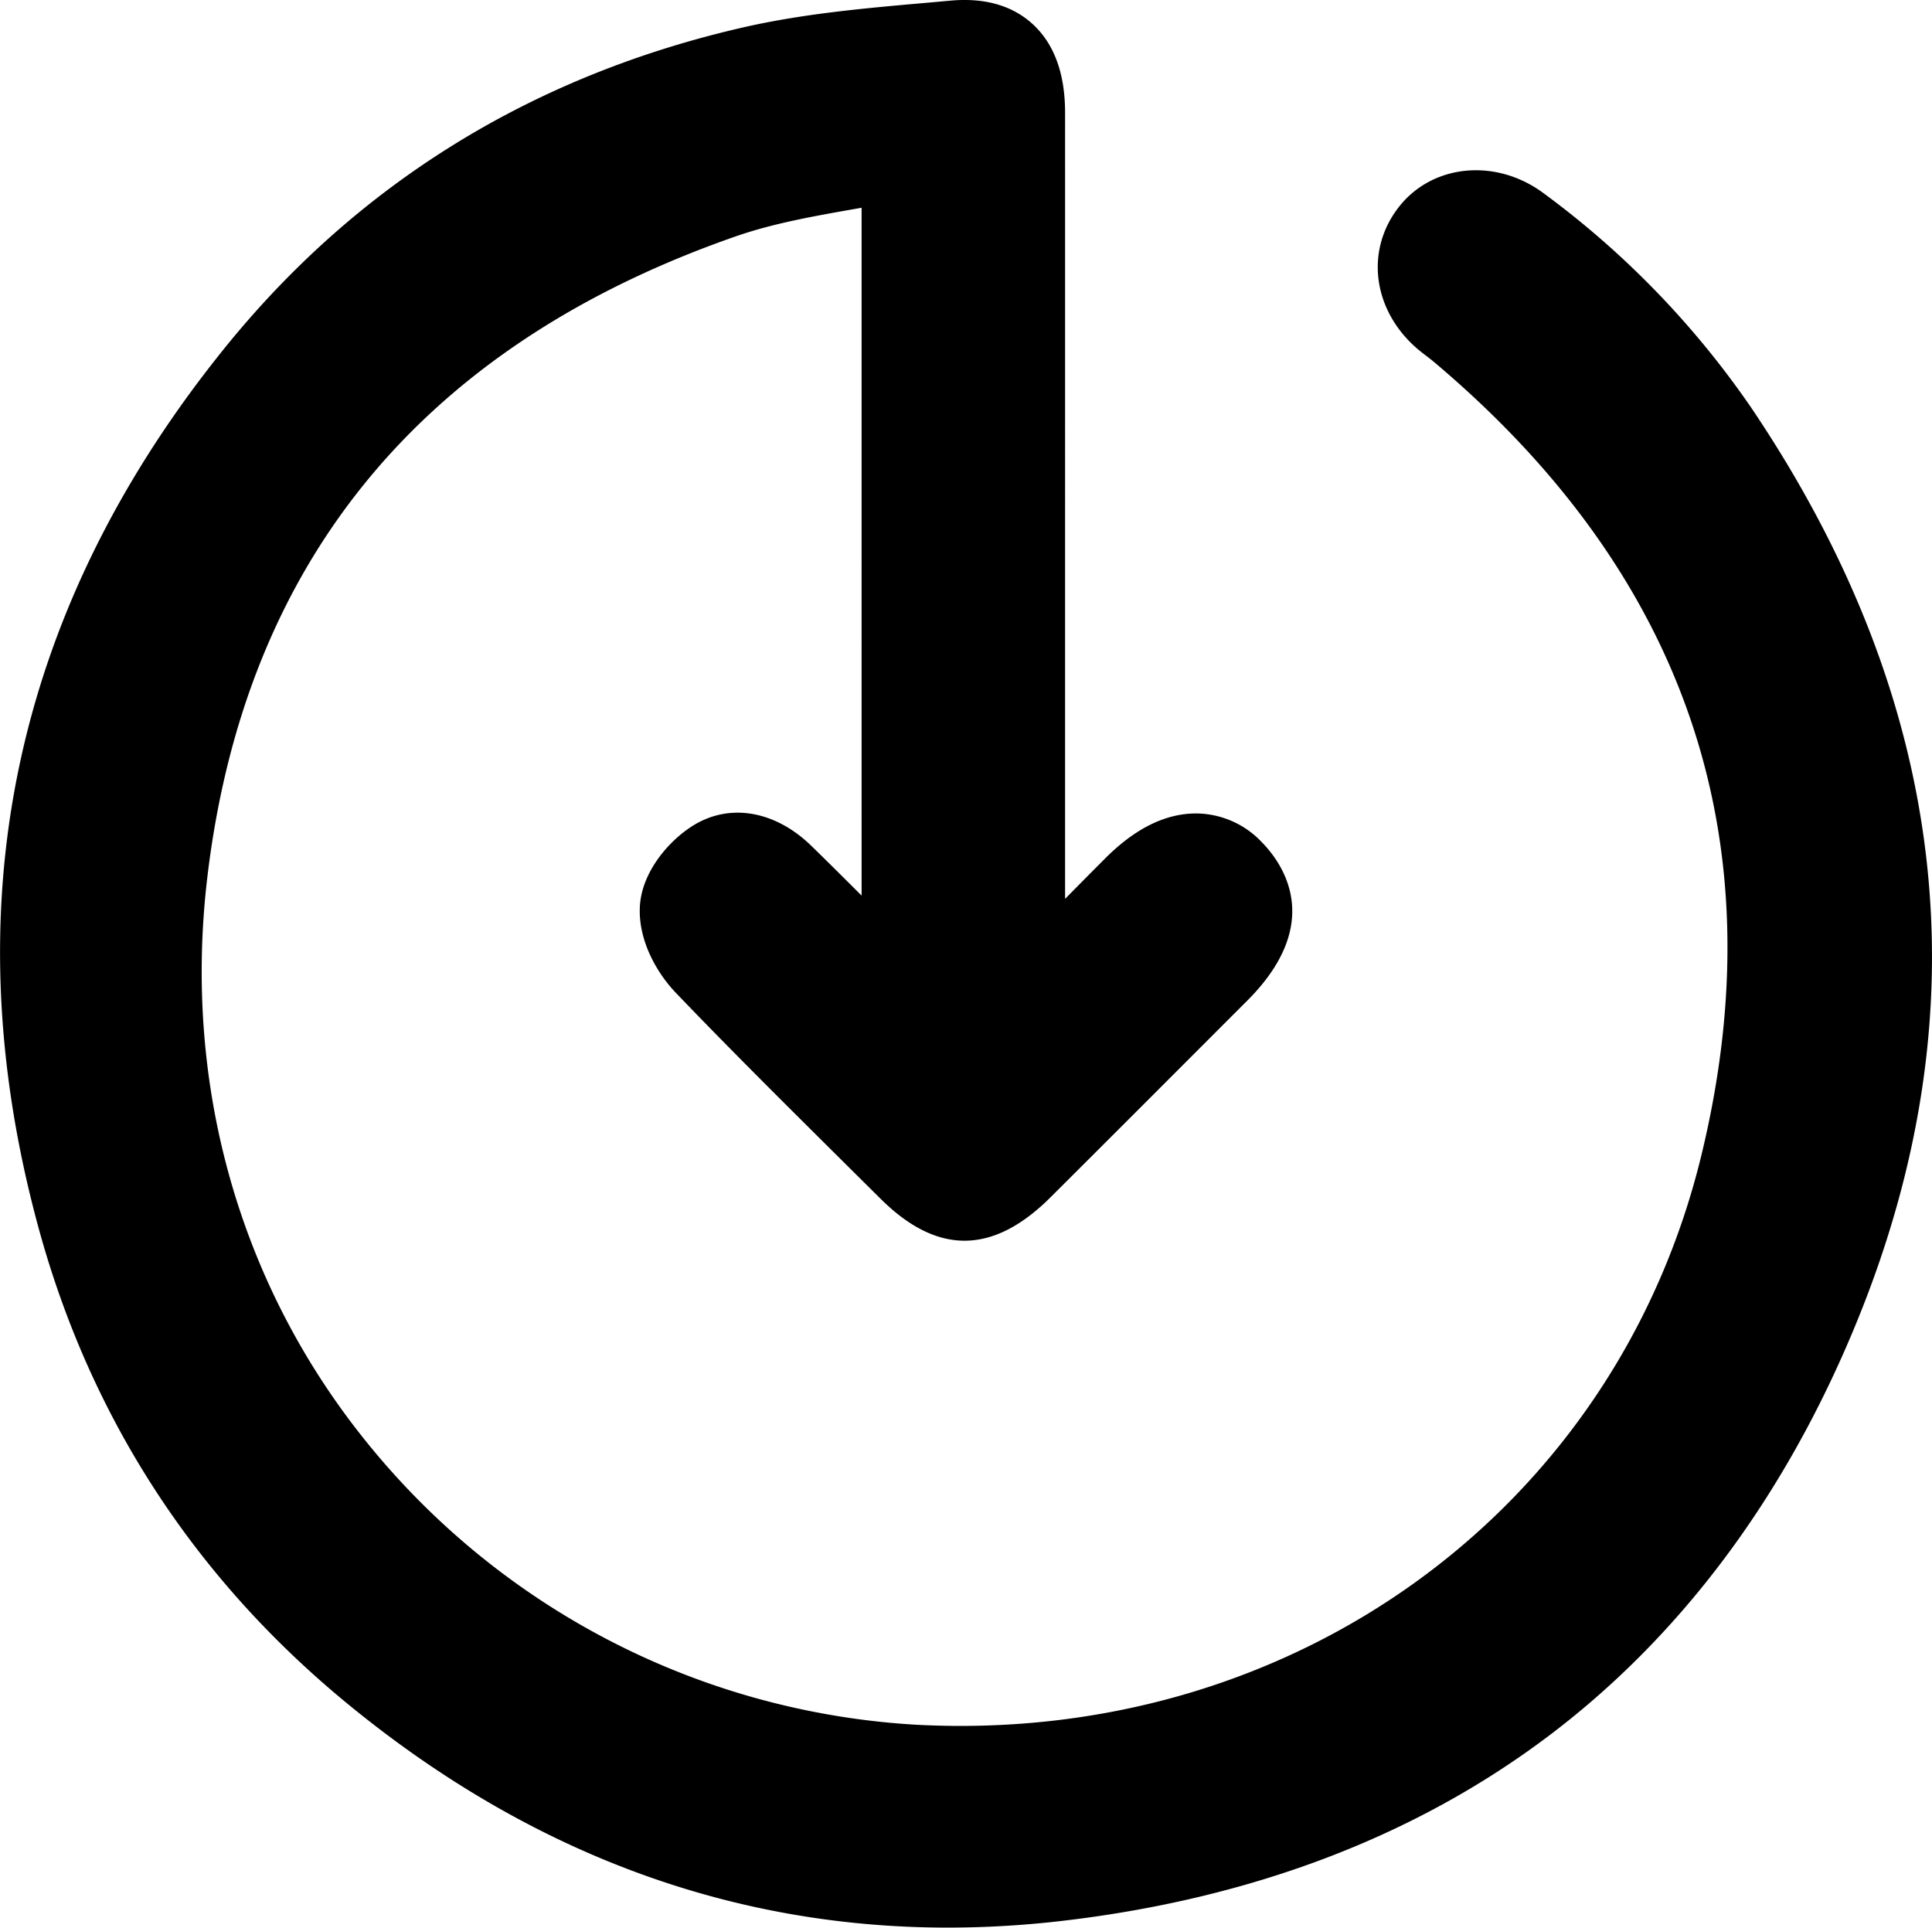
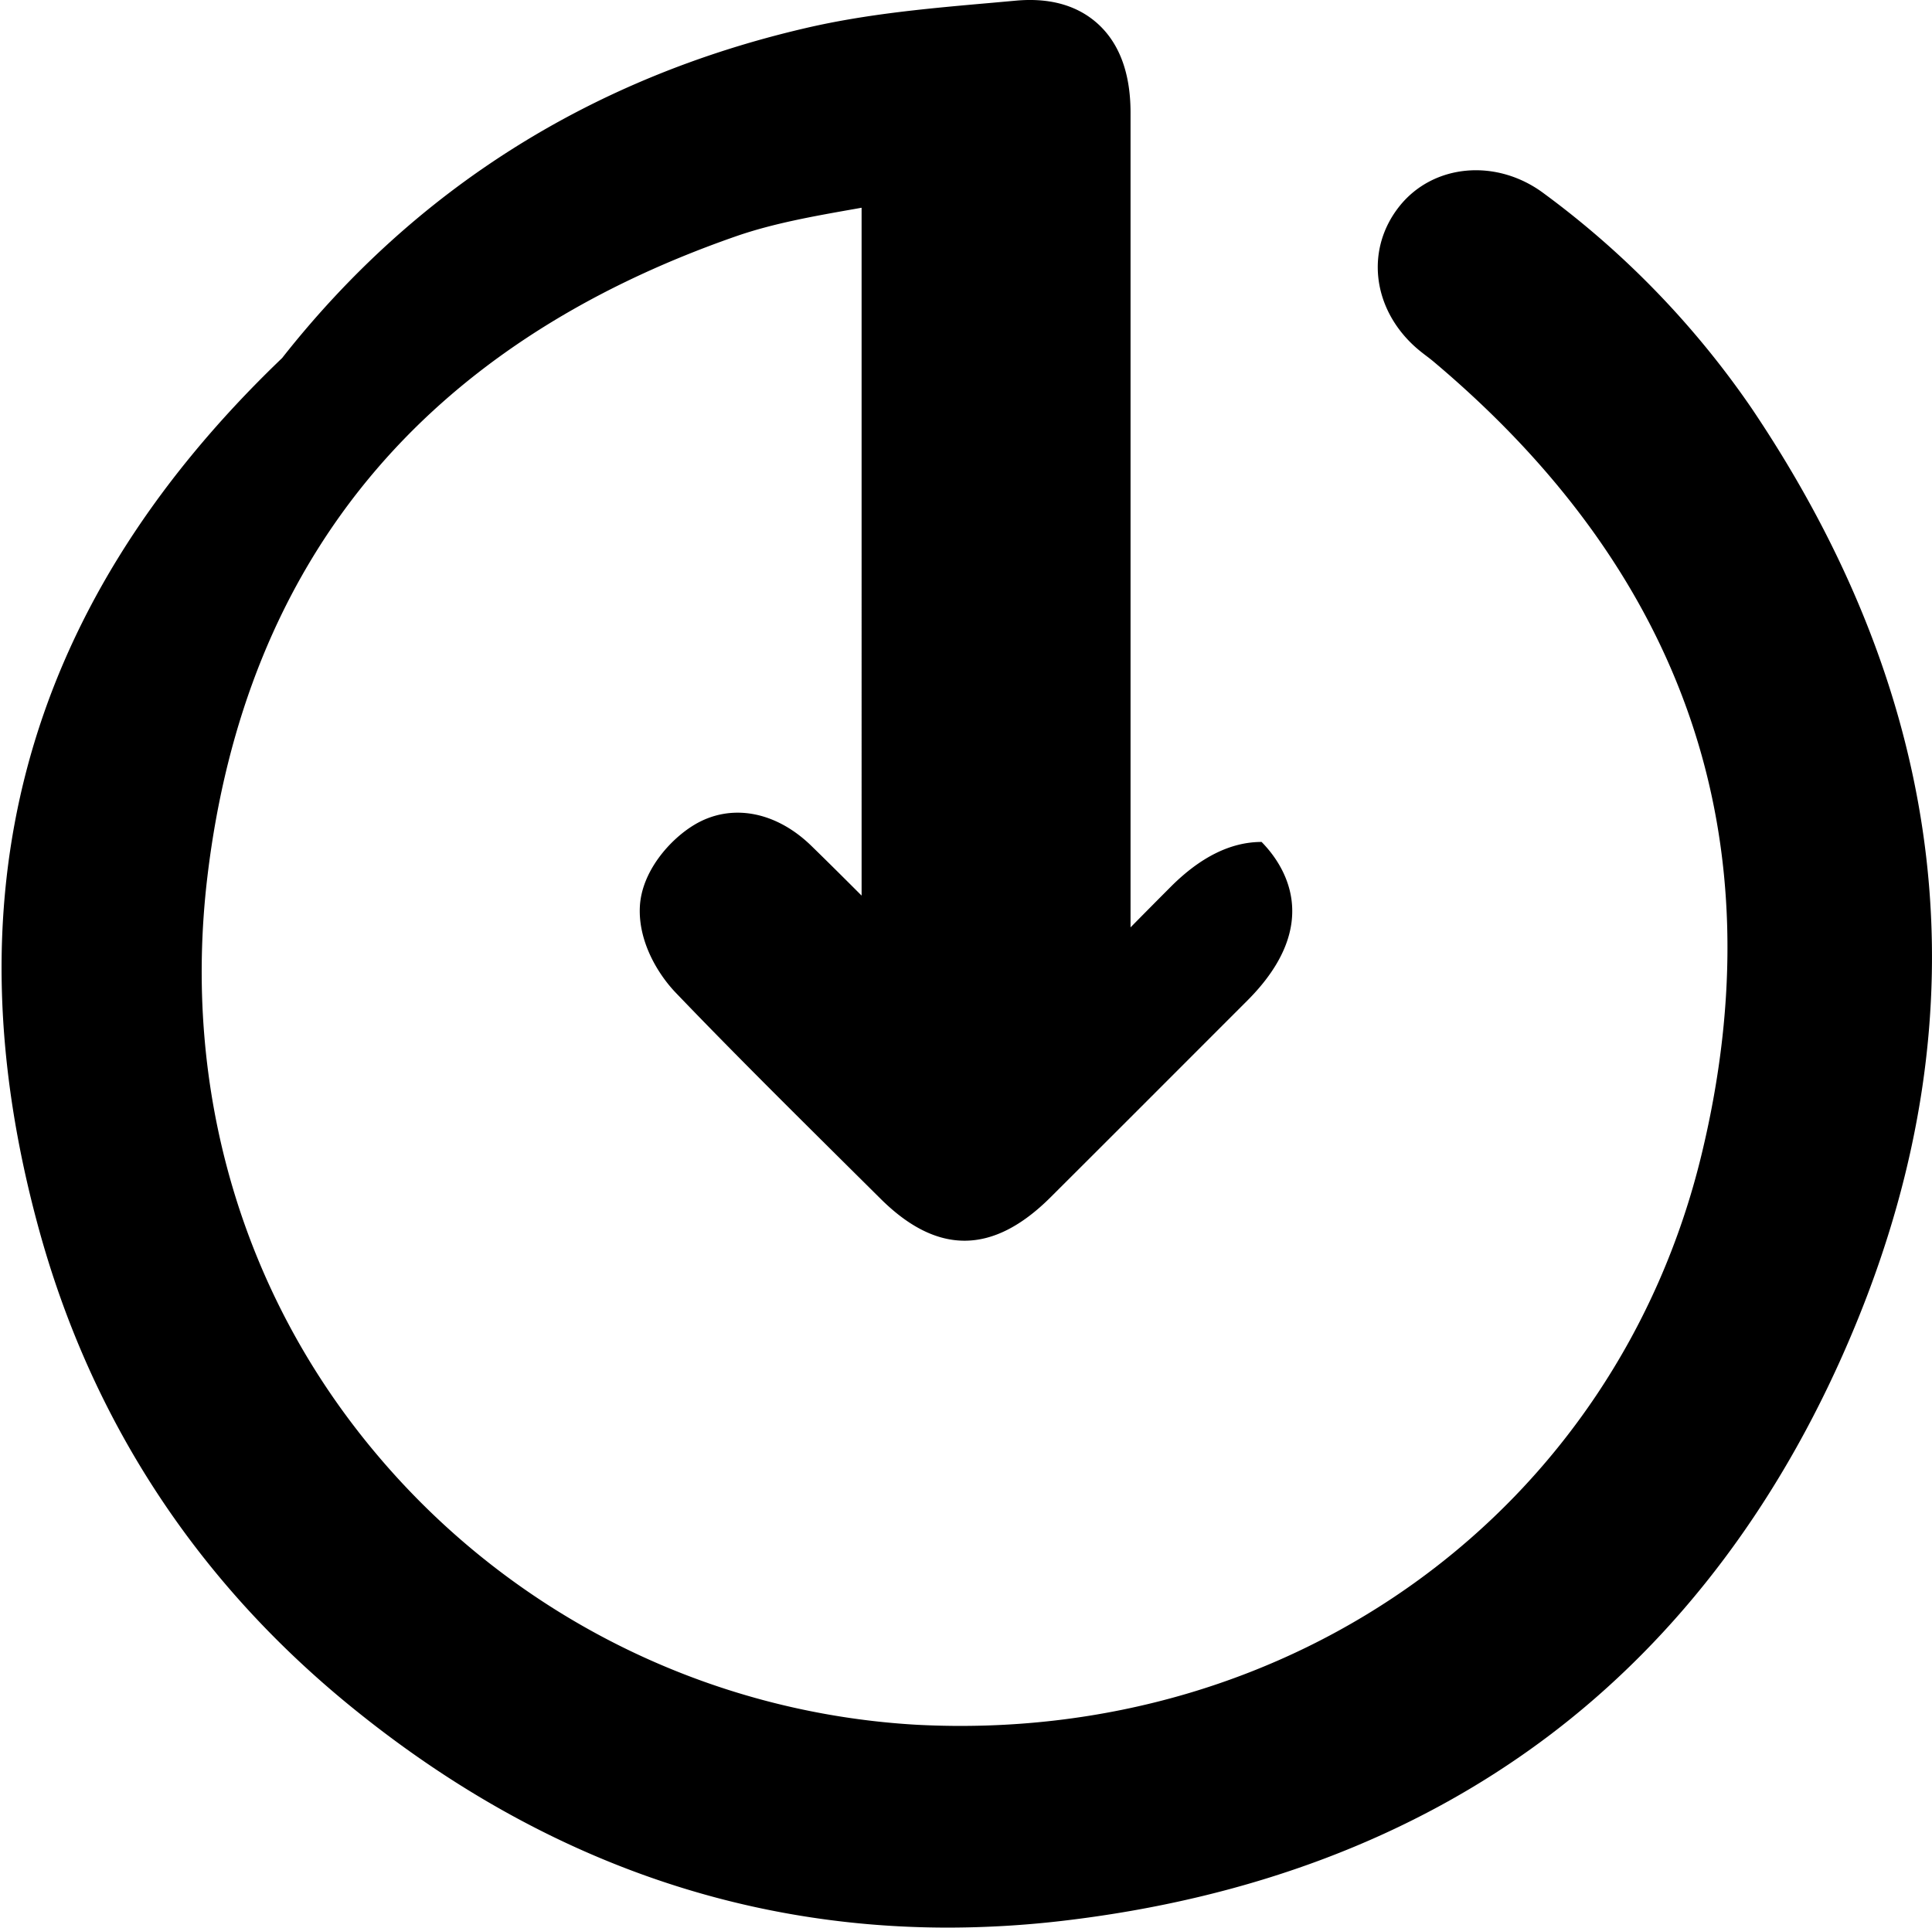
<svg xmlns="http://www.w3.org/2000/svg" id="Capa_1" data-name="Capa 1" viewBox="0 0 312.56 311.91">
-   <path d="M283.34,66a144.65,144.65,0,0,0-33.58-34.71c-7.65-5.72-17.92-4.79-23.39,2.12S222,49.81,228.88,56.06c.73.66,1.43,1.19,2.05,1.66.3.23.6.46.89.7,41.06,34.5,55.69,77.66,43.48,128.29-13.86,57.51-66,95.48-126.88,92.35A123.37,123.37,0,0,1,60.9,235.25c-21.74-25.8-31.45-59-27.35-93.38,6.1-51.19,34.93-86.08,85.69-103.7,6-2.06,12.38-3.19,19.2-4.39l.95-.17V144.9c-2.66-2.66-5.37-5.36-8.08-8-5.8-5.68-13.09-7-19-3.44-4,2.41-8.49,7.56-8.79,13.19s2.89,11,6,14.17c8.68,9.05,17.7,18,26.41,26.65l6.49,6.44c9.2,9.17,18.21,9.1,27.54-.2s18.53-18.51,27.78-27.77l4.05-4.05c12.54-12.55,5.79-22.13,2.31-25.67a14.73,14.73,0,0,0-10.59-4.61h0c-5,0-9.92,2.46-14.74,7.3q-3.24,3.25-6.46,6.52V18.23c0-6.33-1.77-11.15-5.25-14.34-3.29-3-7.76-4.28-13.25-3.79l-4,.36c-9.88.87-20.1,1.76-30.09,4.09-34.64,8.05-63.12,26-84.67,53.38C2,99.74-7.71,146.91,6.09,198.12c8.54,31.69,26,58.29,51.94,79,28.86,23.11,60.85,34.75,95.32,34.75a160.27,160.27,0,0,0,18.43-1.08c30.49-3.55,56.87-13.53,78.41-29.67s38.52-38.78,50.1-67C321.11,163.43,315.41,113.58,283.34,66Z" />
+   <path d="M283.34,66a144.65,144.65,0,0,0-33.58-34.71c-7.65-5.72-17.92-4.79-23.39,2.12S222,49.81,228.88,56.06c.73.66,1.43,1.19,2.05,1.66.3.23.6.46.89.7,41.06,34.5,55.69,77.66,43.48,128.29-13.86,57.51-66,95.48-126.88,92.35A123.37,123.37,0,0,1,60.9,235.25c-21.74-25.8-31.45-59-27.35-93.38,6.1-51.19,34.93-86.08,85.69-103.7,6-2.06,12.38-3.19,19.2-4.39l.95-.17V144.9c-2.66-2.66-5.37-5.36-8.08-8-5.8-5.68-13.09-7-19-3.44-4,2.41-8.49,7.56-8.79,13.19s2.89,11,6,14.17c8.68,9.05,17.7,18,26.41,26.65l6.49,6.44c9.2,9.17,18.21,9.1,27.54-.2s18.53-18.51,27.78-27.77l4.05-4.05c12.54-12.55,5.79-22.13,2.31-25.67h0c-5,0-9.92,2.46-14.74,7.3q-3.24,3.25-6.46,6.52V18.23c0-6.33-1.77-11.15-5.25-14.34-3.29-3-7.76-4.28-13.25-3.79l-4,.36c-9.88.87-20.1,1.76-30.09,4.09-34.64,8.05-63.12,26-84.67,53.38C2,99.74-7.71,146.91,6.09,198.12c8.54,31.69,26,58.29,51.94,79,28.86,23.11,60.85,34.75,95.32,34.75a160.27,160.27,0,0,0,18.43-1.08c30.49-3.55,56.87-13.53,78.41-29.67s38.52-38.78,50.1-67C321.11,163.43,315.41,113.58,283.34,66Z" />
</svg>